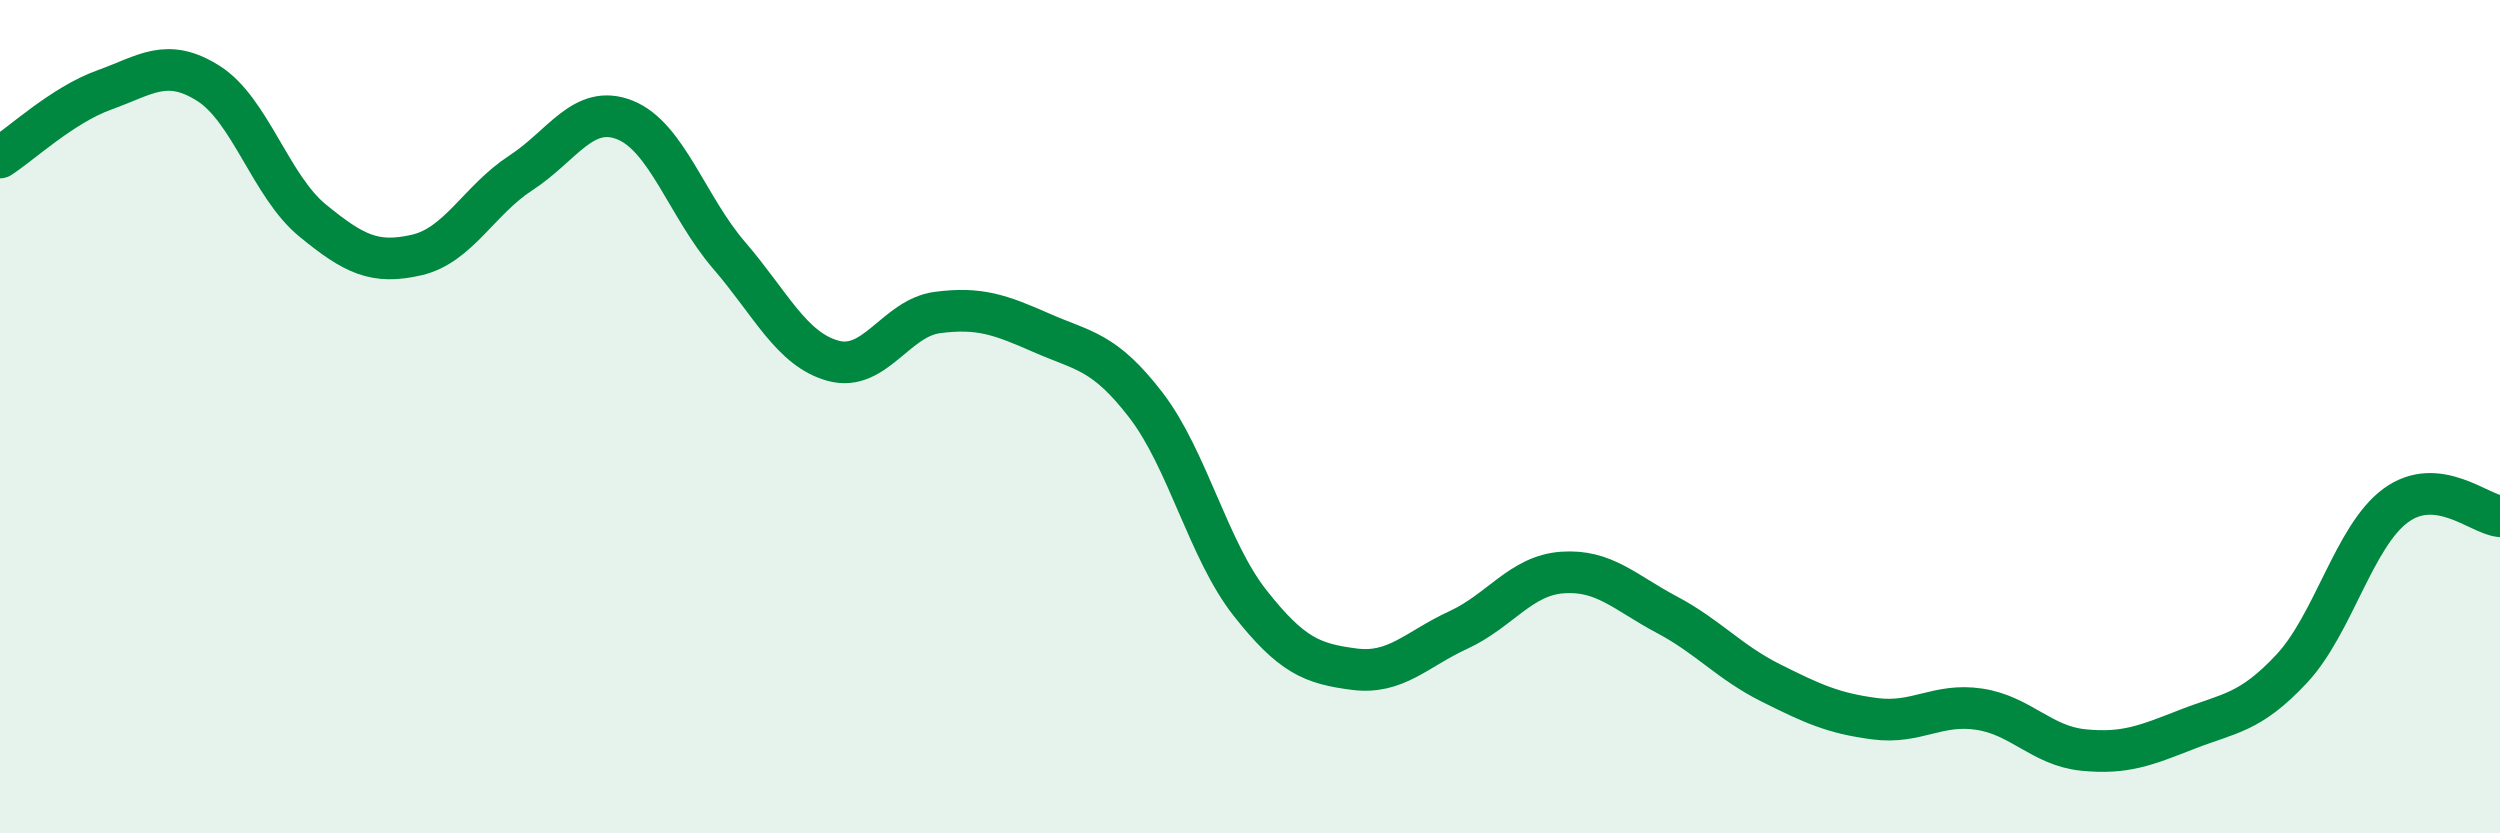
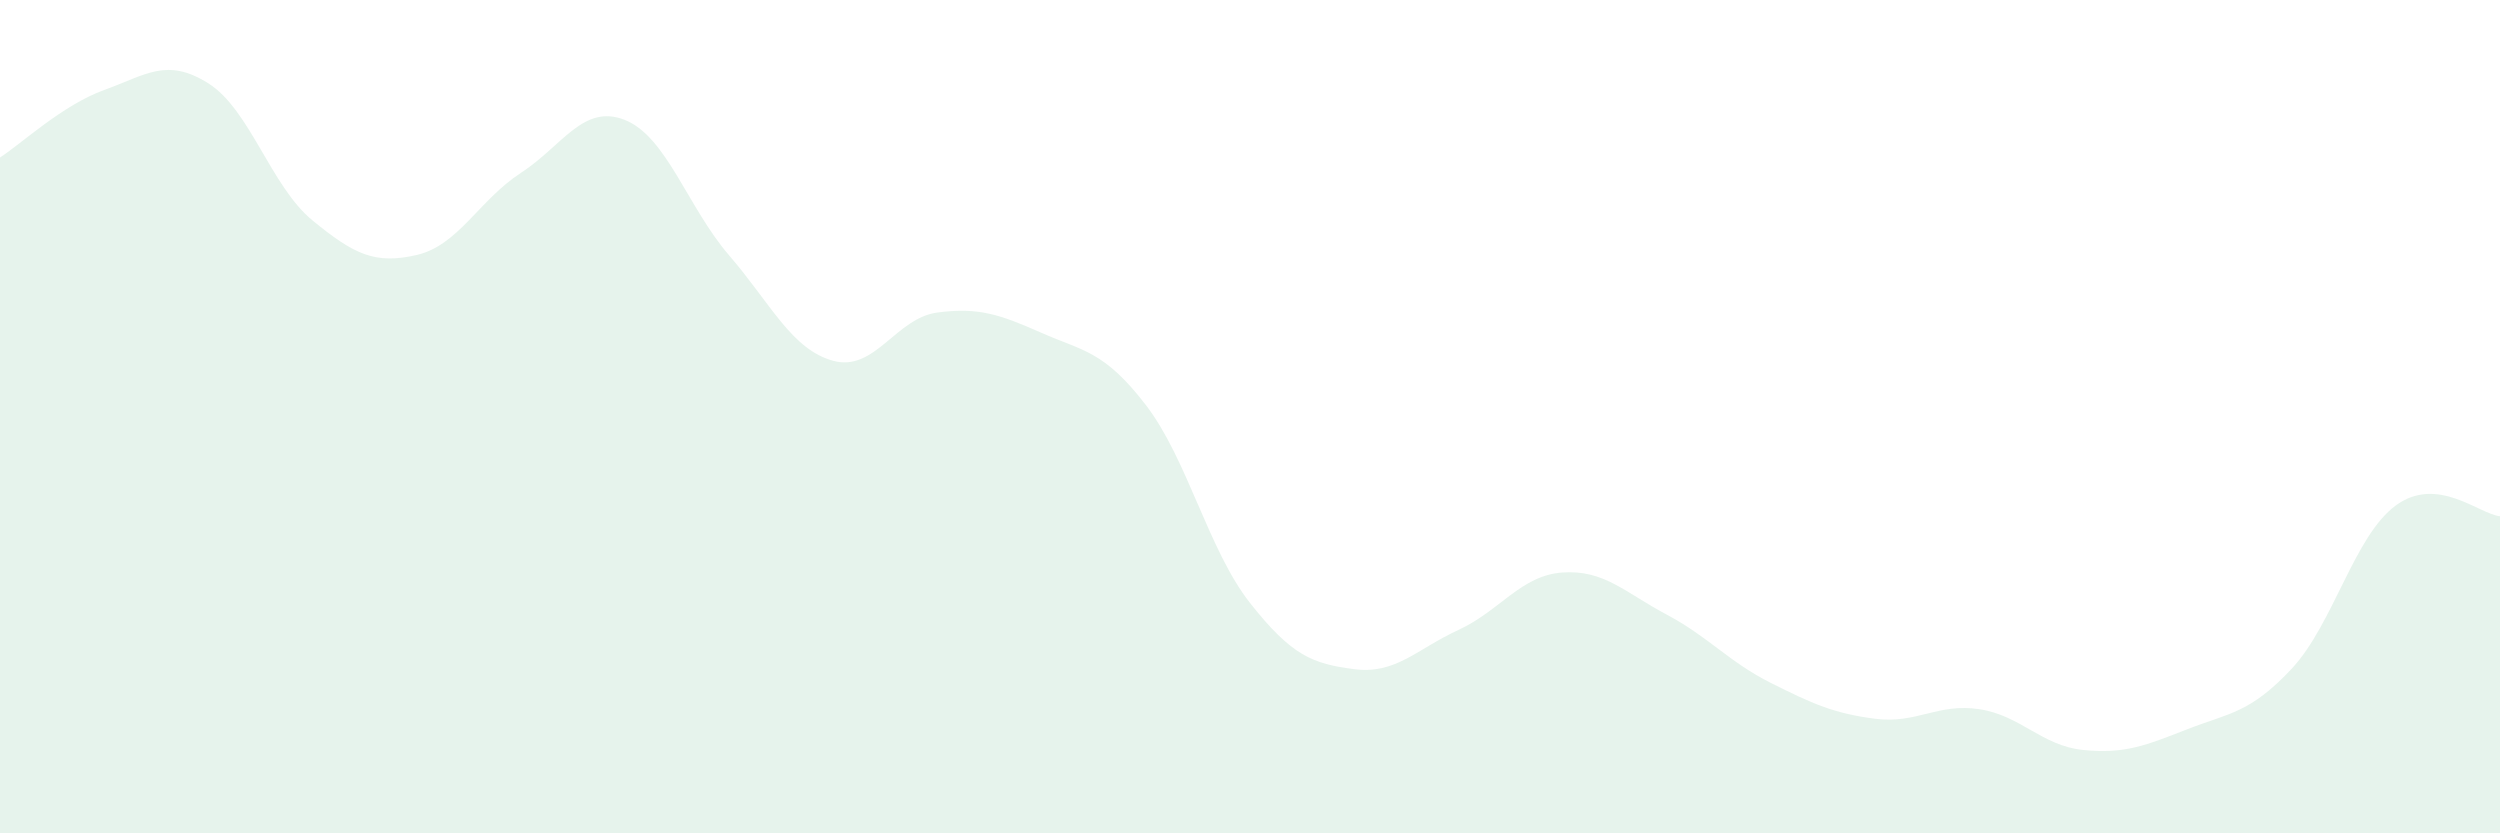
<svg xmlns="http://www.w3.org/2000/svg" width="60" height="20" viewBox="0 0 60 20">
  <path d="M 0,3.78 C 0.5,3.46 1.5,2.52 2.5,2.16 C 3.5,1.8 4,1.37 5,2 C 6,2.63 6.5,4.47 7.5,5.29 C 8.5,6.11 9,6.35 10,6.12 C 11,5.89 11.5,4.8 12.5,4.15 C 13.5,3.5 14,2.48 15,2.88 C 16,3.28 16.5,4.97 17.5,6.13 C 18.5,7.29 19,8.39 20,8.66 C 21,8.93 21.5,7.63 22.5,7.5 C 23.5,7.37 24,7.55 25,7.99 C 26,8.43 26.5,8.42 27.5,9.72 C 28.5,11.02 29,13.2 30,14.47 C 31,15.74 31.5,15.93 32.5,16.06 C 33.5,16.19 34,15.58 35,15.12 C 36,14.66 36.5,13.81 37.5,13.74 C 38.5,13.67 39,14.22 40,14.75 C 41,15.28 41.5,15.89 42.5,16.39 C 43.5,16.89 44,17.12 45,17.25 C 46,17.38 46.5,16.87 47.5,17.02 C 48.5,17.17 49,17.9 50,18 C 51,18.1 51.5,17.89 52.5,17.5 C 53.5,17.11 54,17.12 55,16.05 C 56,14.98 56.5,12.86 57.5,12.13 C 58.5,11.4 59.5,12.34 60,12.39L60 20L0 20Z" fill="#008740" opacity="0.1" stroke-linecap="round" stroke-linejoin="round" />
-   <path d="M 0,3.78 C 0.5,3.46 1.5,2.52 2.5,2.16 C 3.5,1.8 4,1.37 5,2 C 6,2.63 6.5,4.47 7.5,5.29 C 8.5,6.11 9,6.35 10,6.12 C 11,5.89 11.5,4.8 12.5,4.15 C 13.5,3.5 14,2.48 15,2.88 C 16,3.28 16.5,4.97 17.5,6.13 C 18.5,7.29 19,8.39 20,8.66 C 21,8.93 21.5,7.63 22.5,7.5 C 23.5,7.37 24,7.55 25,7.99 C 26,8.43 26.5,8.42 27.5,9.72 C 28.5,11.02 29,13.2 30,14.47 C 31,15.74 31.5,15.93 32.5,16.06 C 33.5,16.19 34,15.58 35,15.12 C 36,14.66 36.5,13.81 37.5,13.74 C 38.5,13.67 39,14.22 40,14.75 C 41,15.28 41.5,15.89 42.5,16.39 C 43.5,16.89 44,17.12 45,17.25 C 46,17.38 46.5,16.87 47.5,17.02 C 48.5,17.17 49,17.9 50,18 C 51,18.1 51.5,17.89 52.5,17.5 C 53.5,17.11 54,17.12 55,16.05 C 56,14.98 56.5,12.86 57.5,12.13 C 58.5,11.4 59.5,12.34 60,12.39" stroke="#008740" stroke-width="1" fill="none" stroke-linecap="round" stroke-linejoin="round" />
</svg>